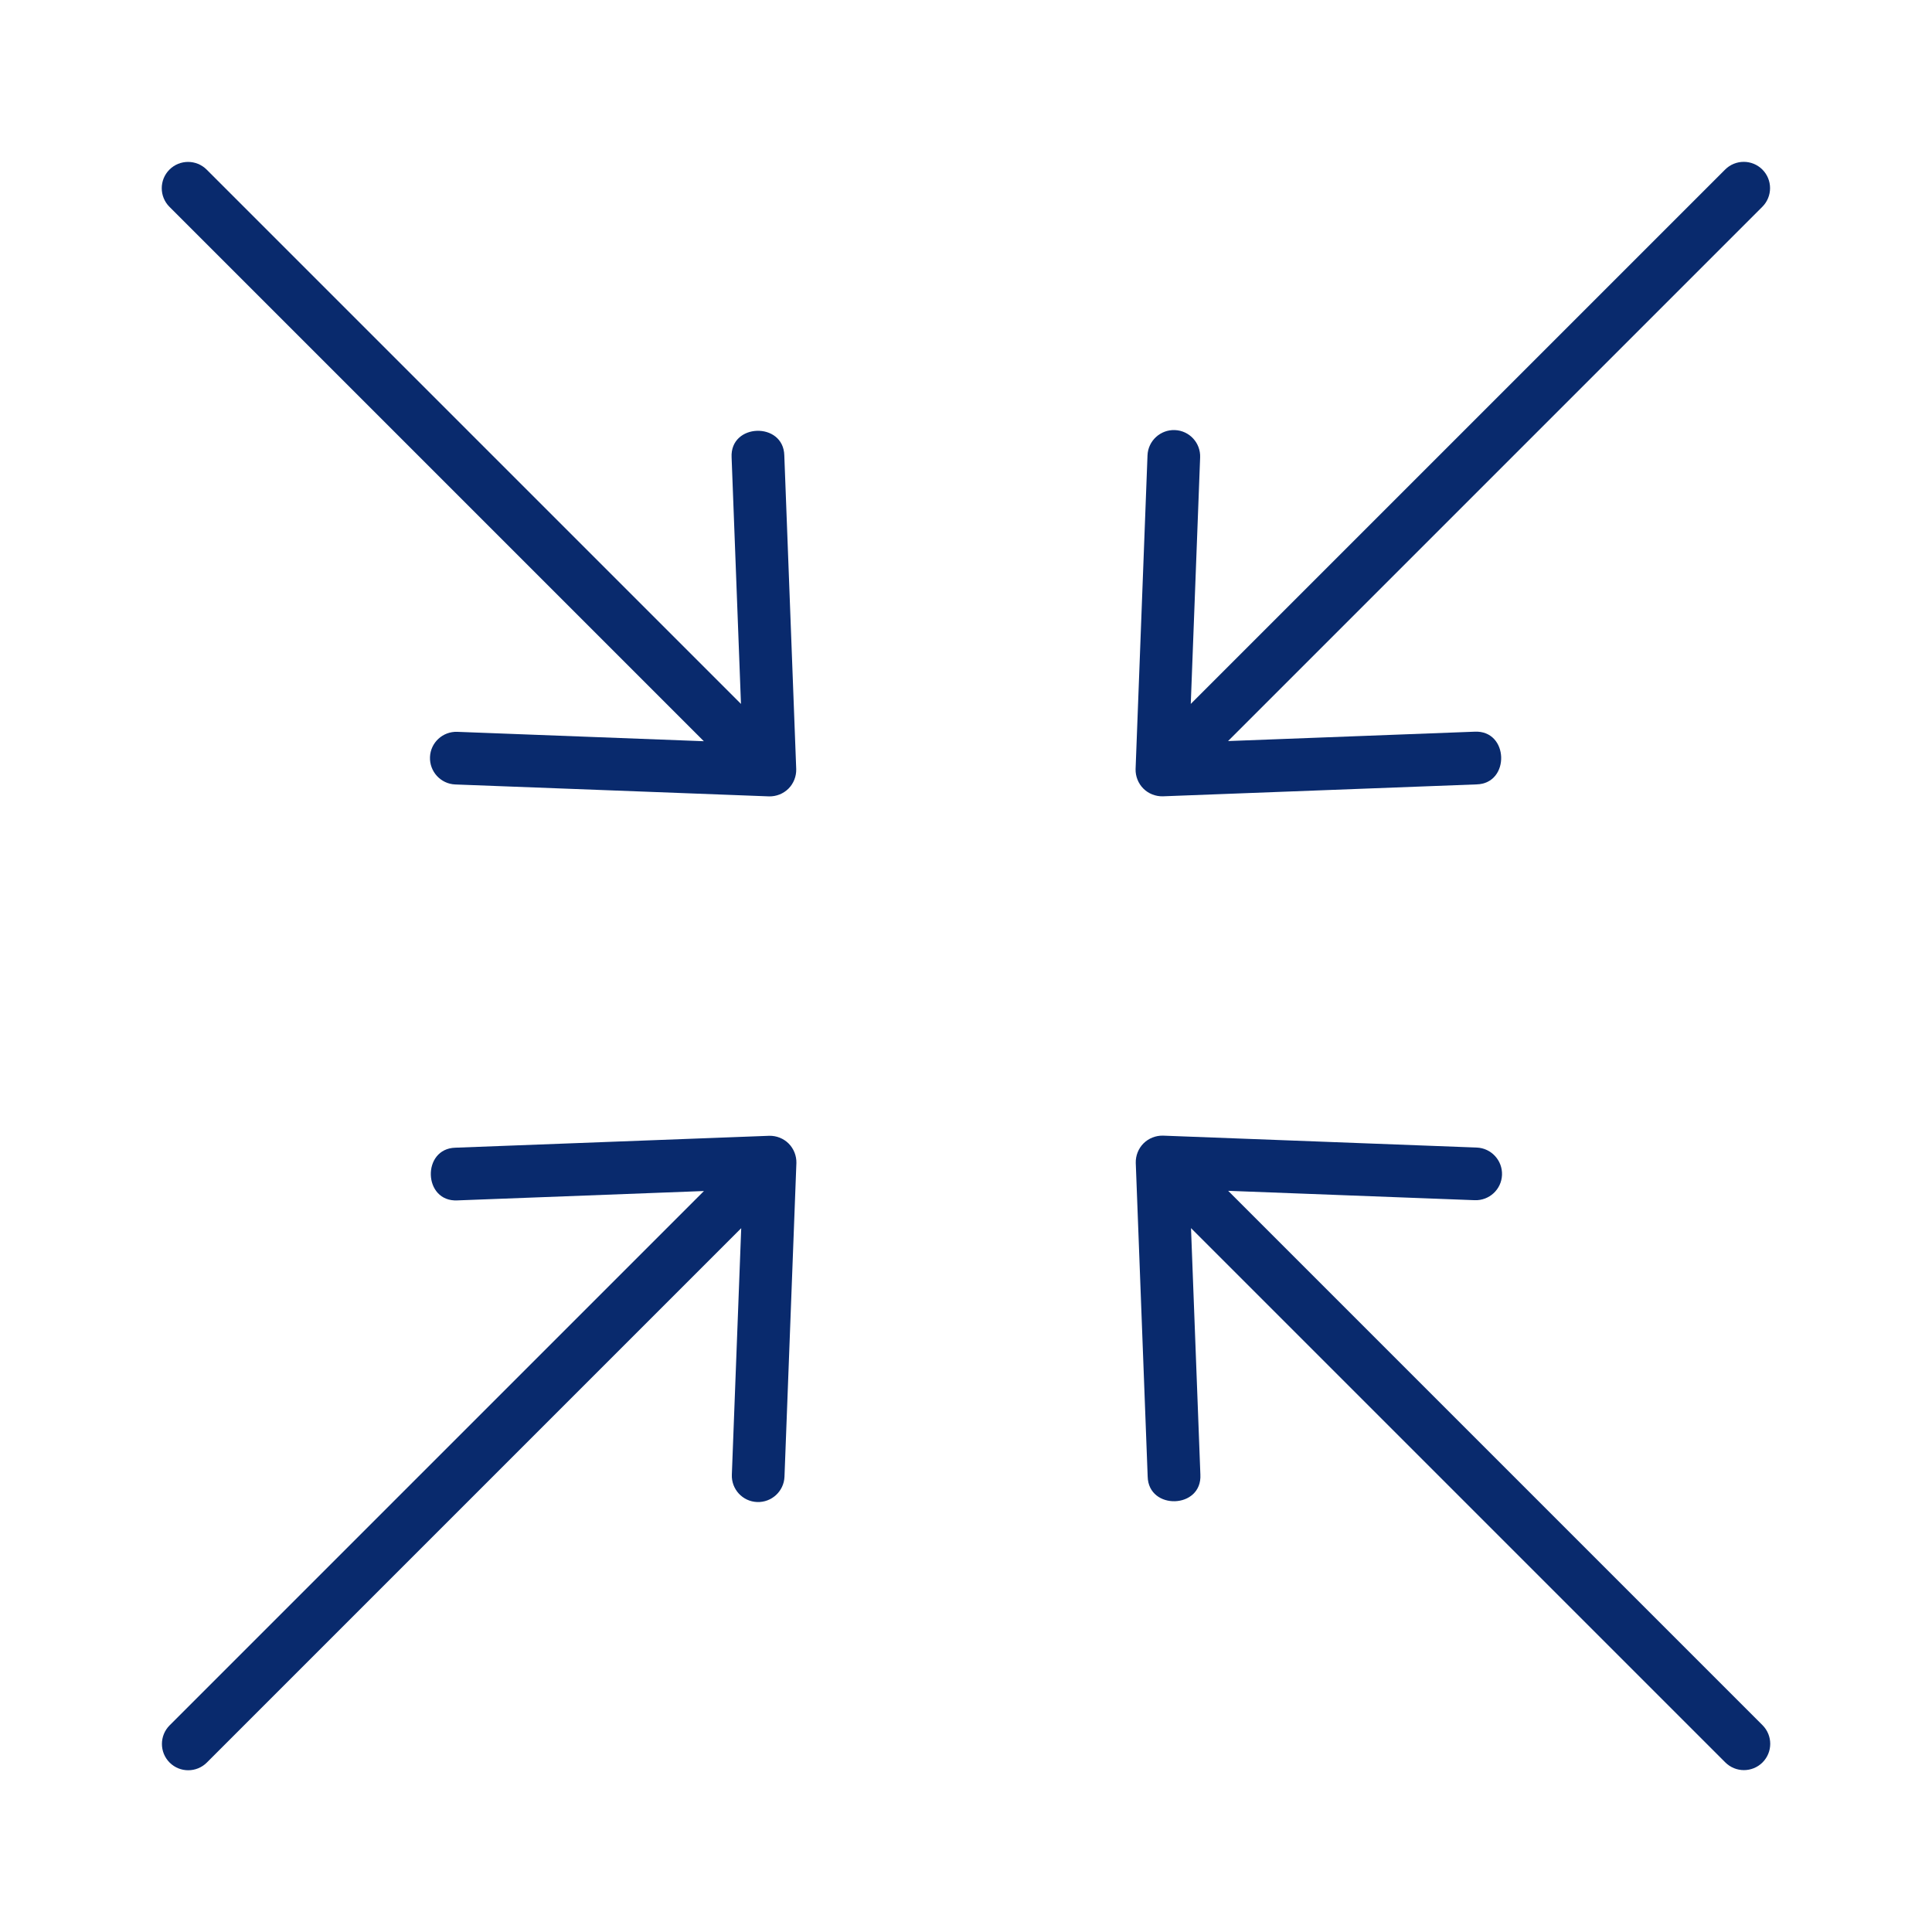
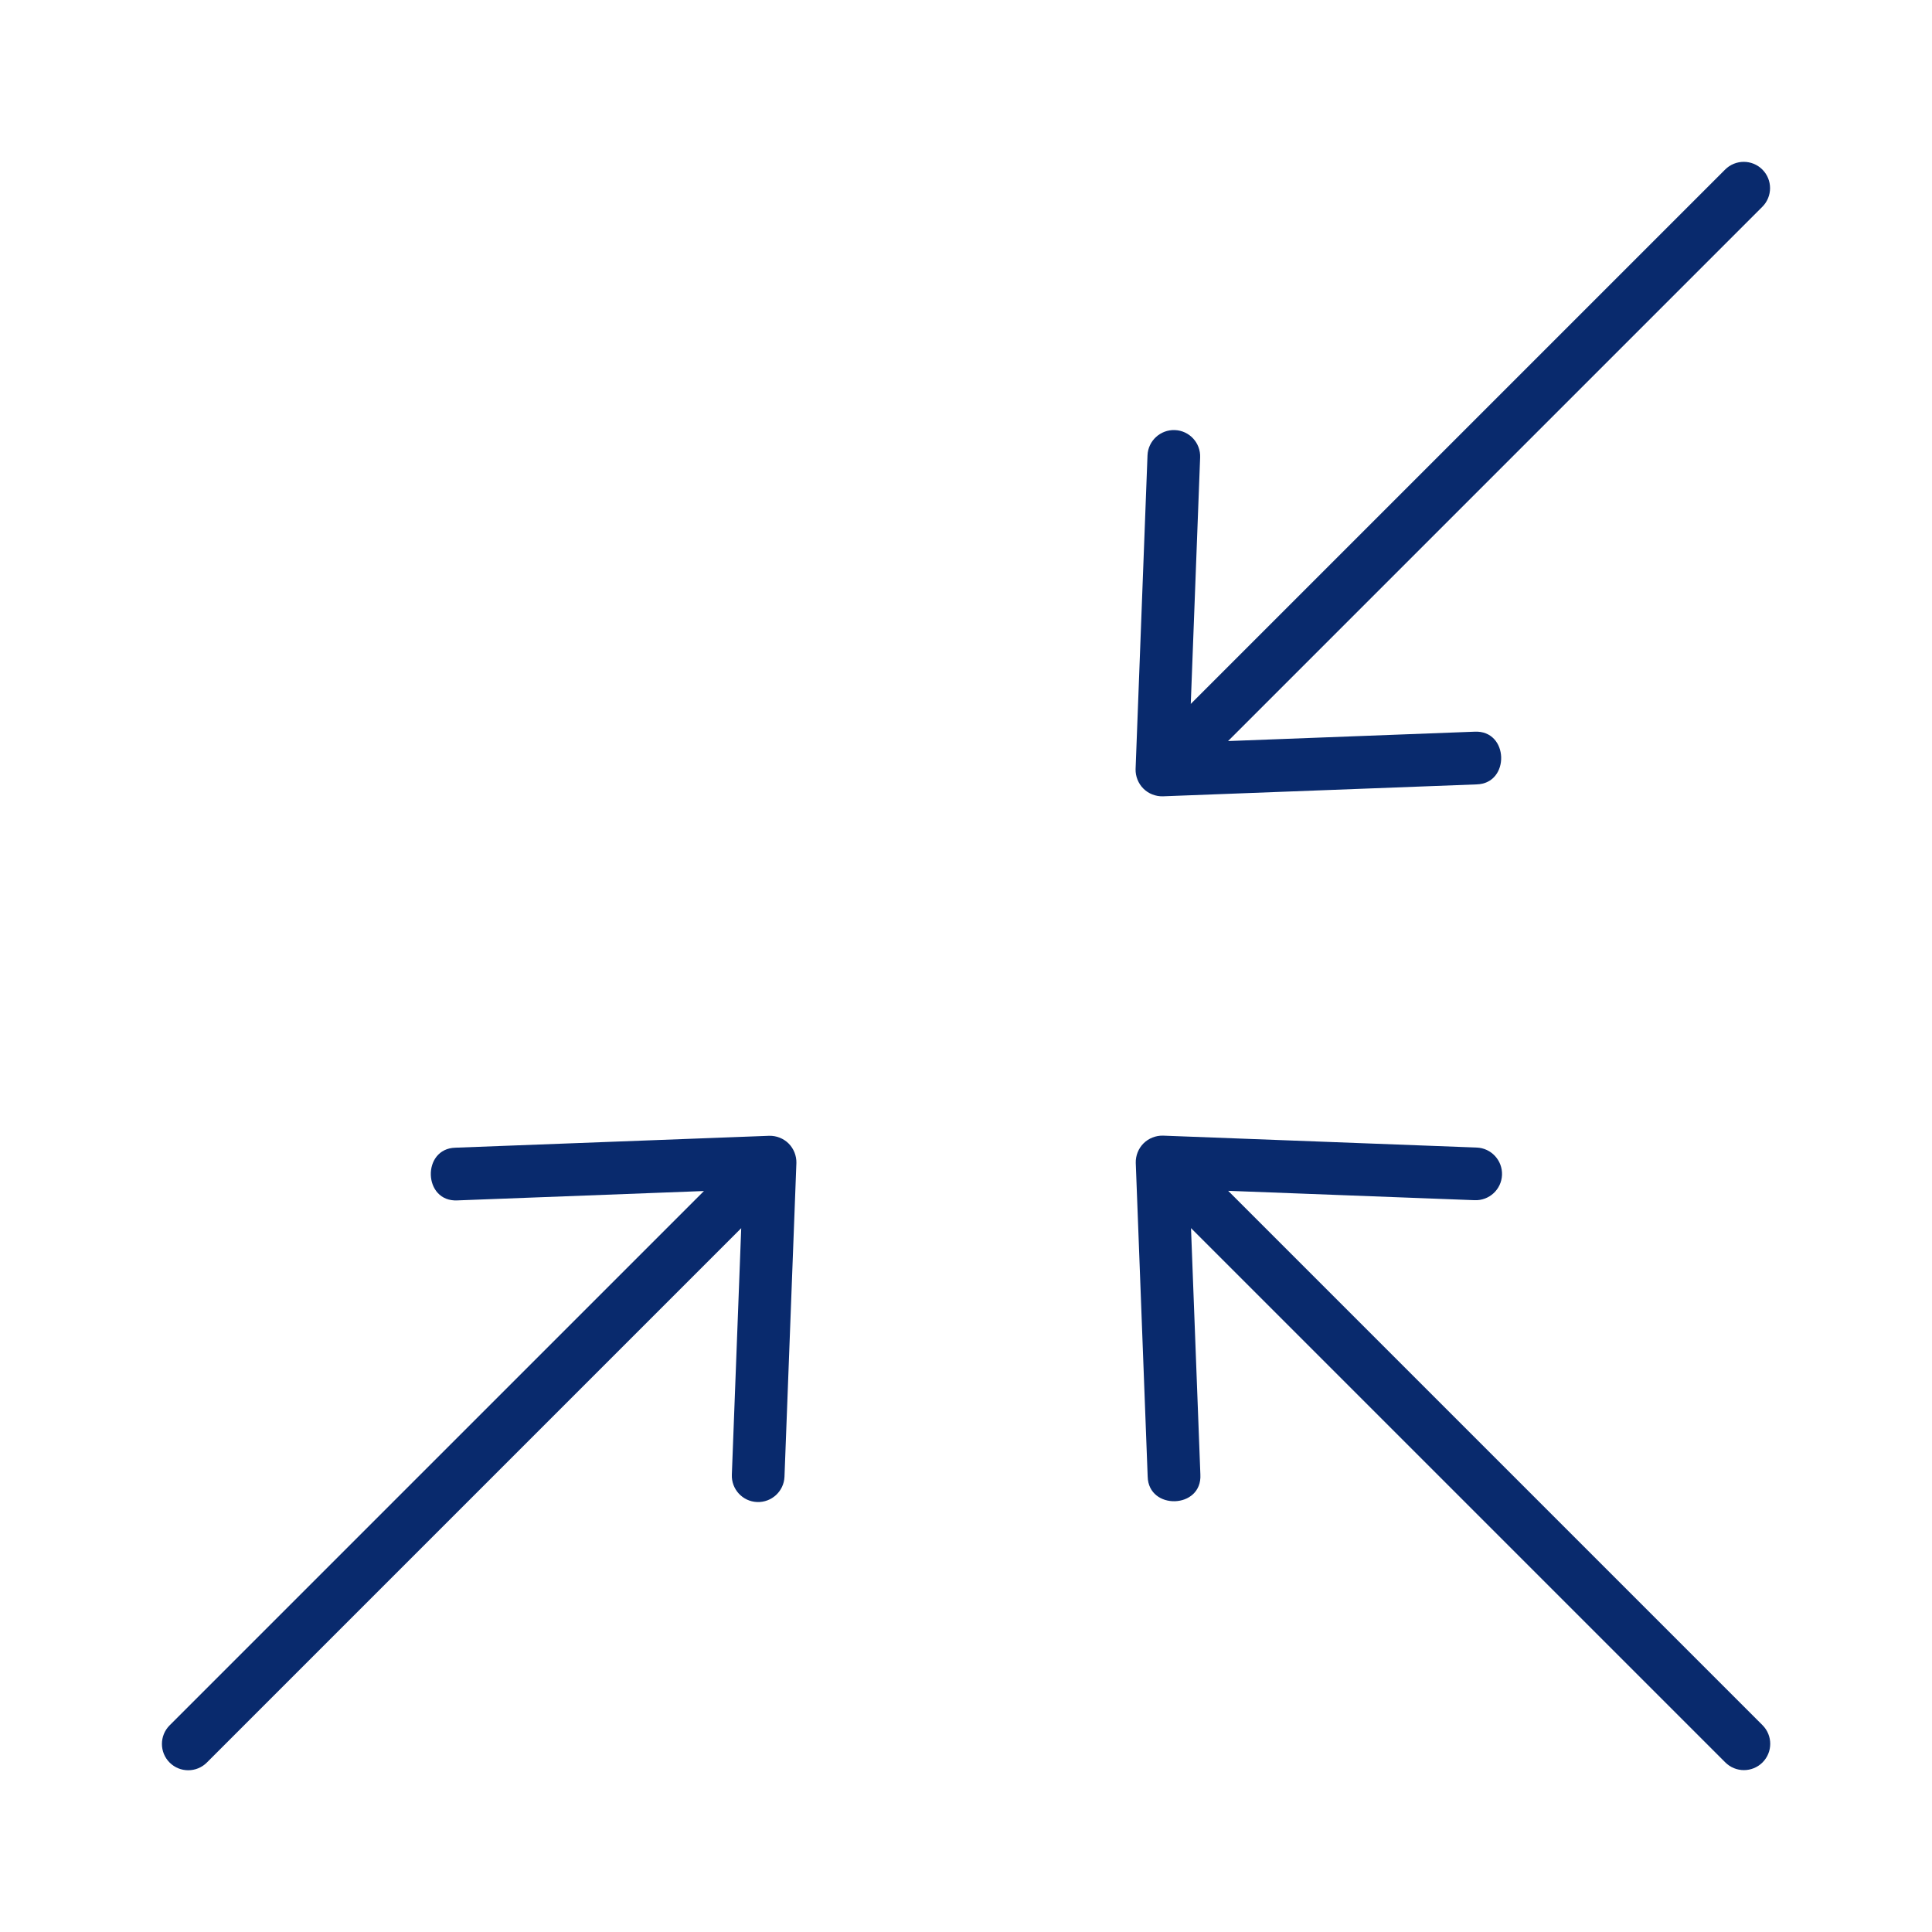
<svg xmlns="http://www.w3.org/2000/svg" width="112" height="112" viewBox="0 0 112 112" fill="none">
  <path d="M100.006 9.831L69.03 40.807L69.573 26.519C69.607 25.677 68.953 24.965 68.111 24.932C67.269 24.899 66.556 25.554 66.522 26.396L65.831 44.589C65.823 45.006 65.985 45.418 66.281 45.714C66.576 46.01 66.989 46.172 67.406 46.163L85.599 45.472C87.562 45.425 87.476 42.312 85.48 42.417L71.192 42.96L102.164 11.988C102.761 11.391 102.761 10.424 102.166 9.829C101.57 9.233 100.603 9.234 100.007 9.83L100.006 9.831Z" fill="#092A6D" />
  <path d="M102.174 100.009L71.198 69.033L85.486 69.576C86.328 69.61 87.04 68.956 87.073 68.114C87.106 67.272 86.451 66.559 85.609 66.525L67.415 65.834C66.999 65.826 66.586 65.988 66.29 66.284C65.995 66.579 65.832 66.992 65.841 67.409L66.532 85.602C66.579 87.565 69.693 87.48 69.587 85.483L69.044 71.195L100.017 102.168C100.613 102.764 101.58 102.765 102.176 102.169C102.771 101.573 102.771 100.606 102.174 100.01L102.174 100.009Z" fill="#092A6D" />
-   <path d="M9.826 11.992L40.802 42.969L26.514 42.425C25.672 42.392 24.959 43.045 24.927 43.887C24.894 44.729 25.549 45.442 26.39 45.476L44.584 46.167C45.001 46.176 45.413 46.014 45.709 45.718C46.005 45.422 46.167 45.01 46.158 44.593L45.467 26.4C45.42 24.437 42.306 24.522 42.412 26.519L42.955 40.807L11.982 9.834C11.386 9.238 10.419 9.237 9.823 9.833C9.228 10.428 9.228 11.396 9.825 11.992L9.826 11.992Z" fill="#092A6D" />
  <path d="M26.401 66.533C24.438 66.58 24.523 69.694 26.52 69.588L40.808 69.045L9.835 100.018C9.238 100.615 9.238 101.582 9.833 102.177C10.429 102.773 11.396 102.772 11.992 102.176L42.969 71.199L42.426 85.487C42.392 86.329 43.046 87.041 43.888 87.074C44.73 87.107 45.443 86.452 45.477 85.61L46.168 67.417C46.177 67 46.014 66.588 45.719 66.292C45.423 65.996 45.011 65.834 44.594 65.843L26.401 66.533Z" fill="#092A6D" />
</svg>